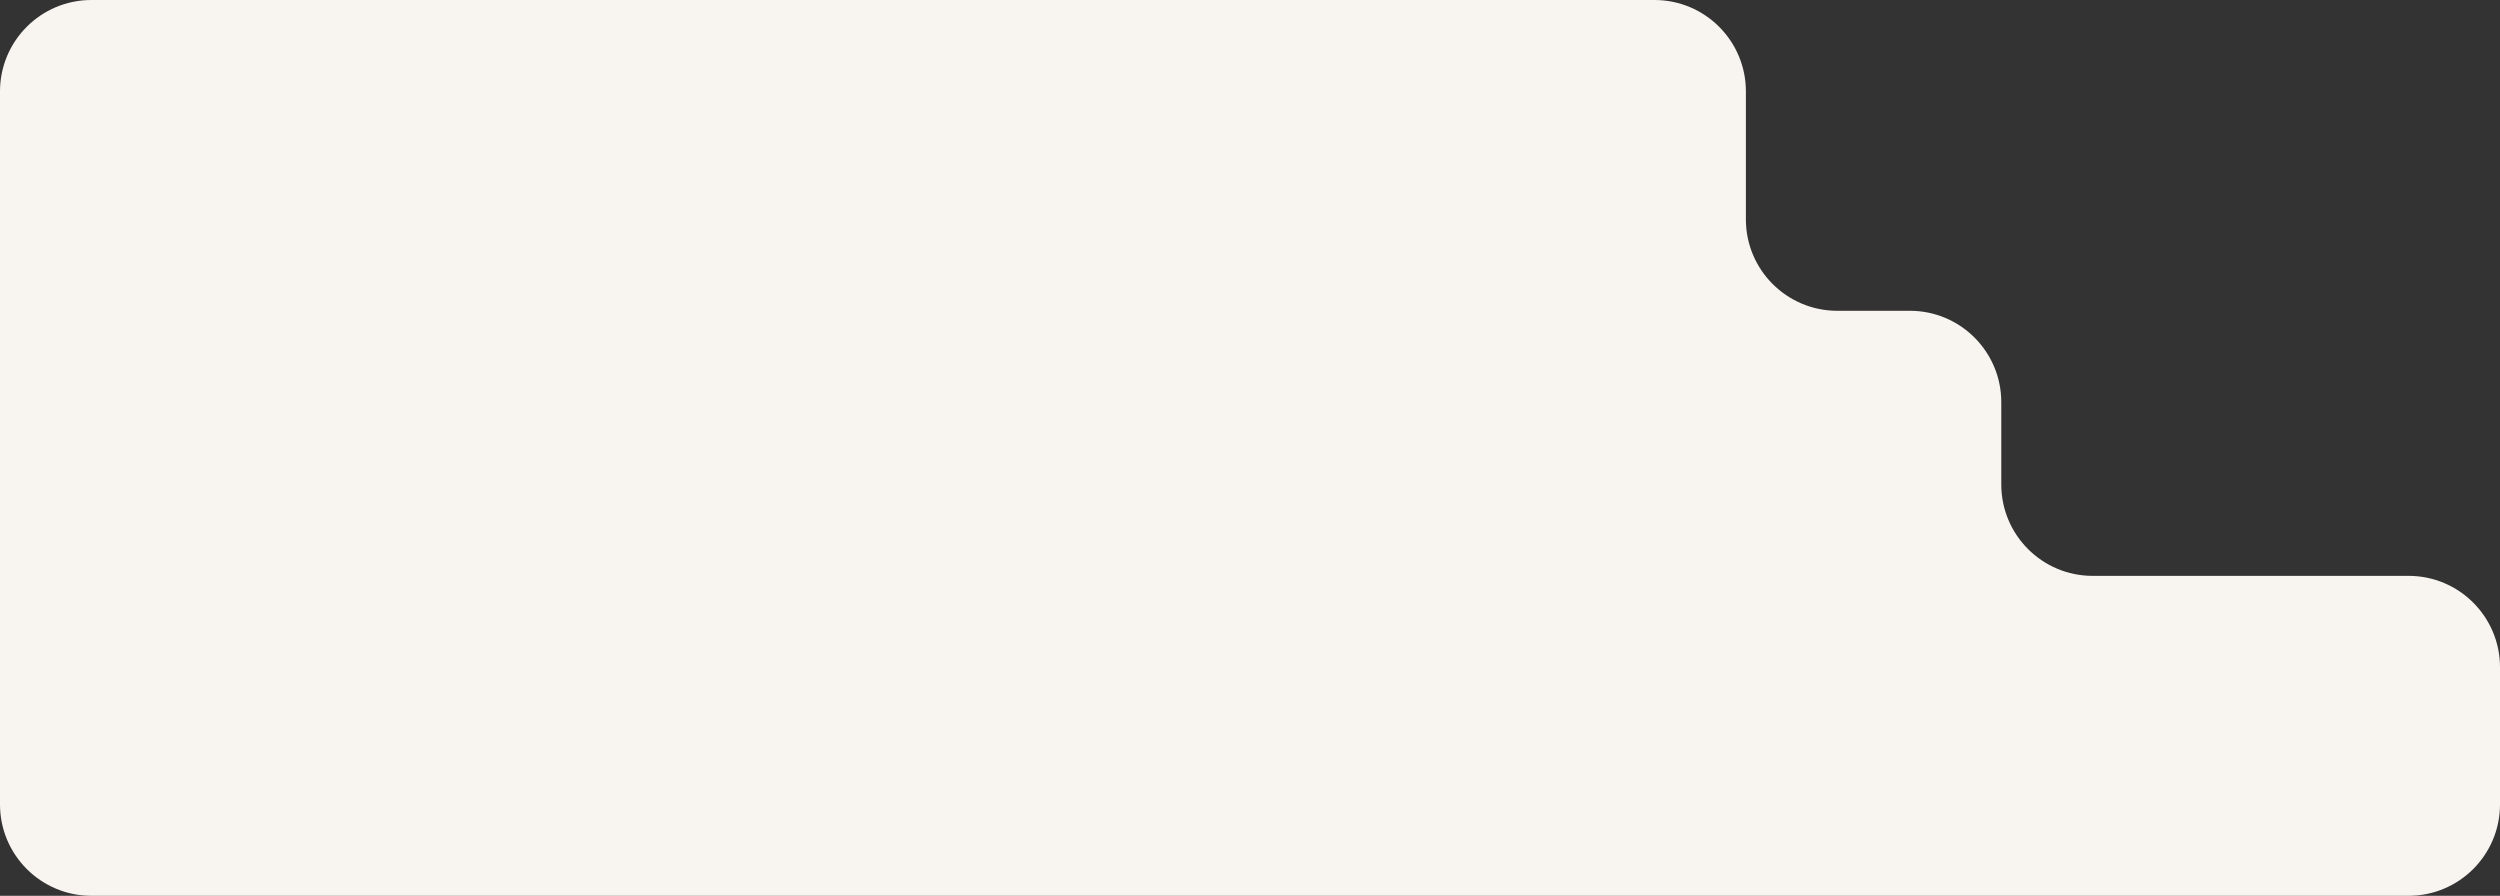
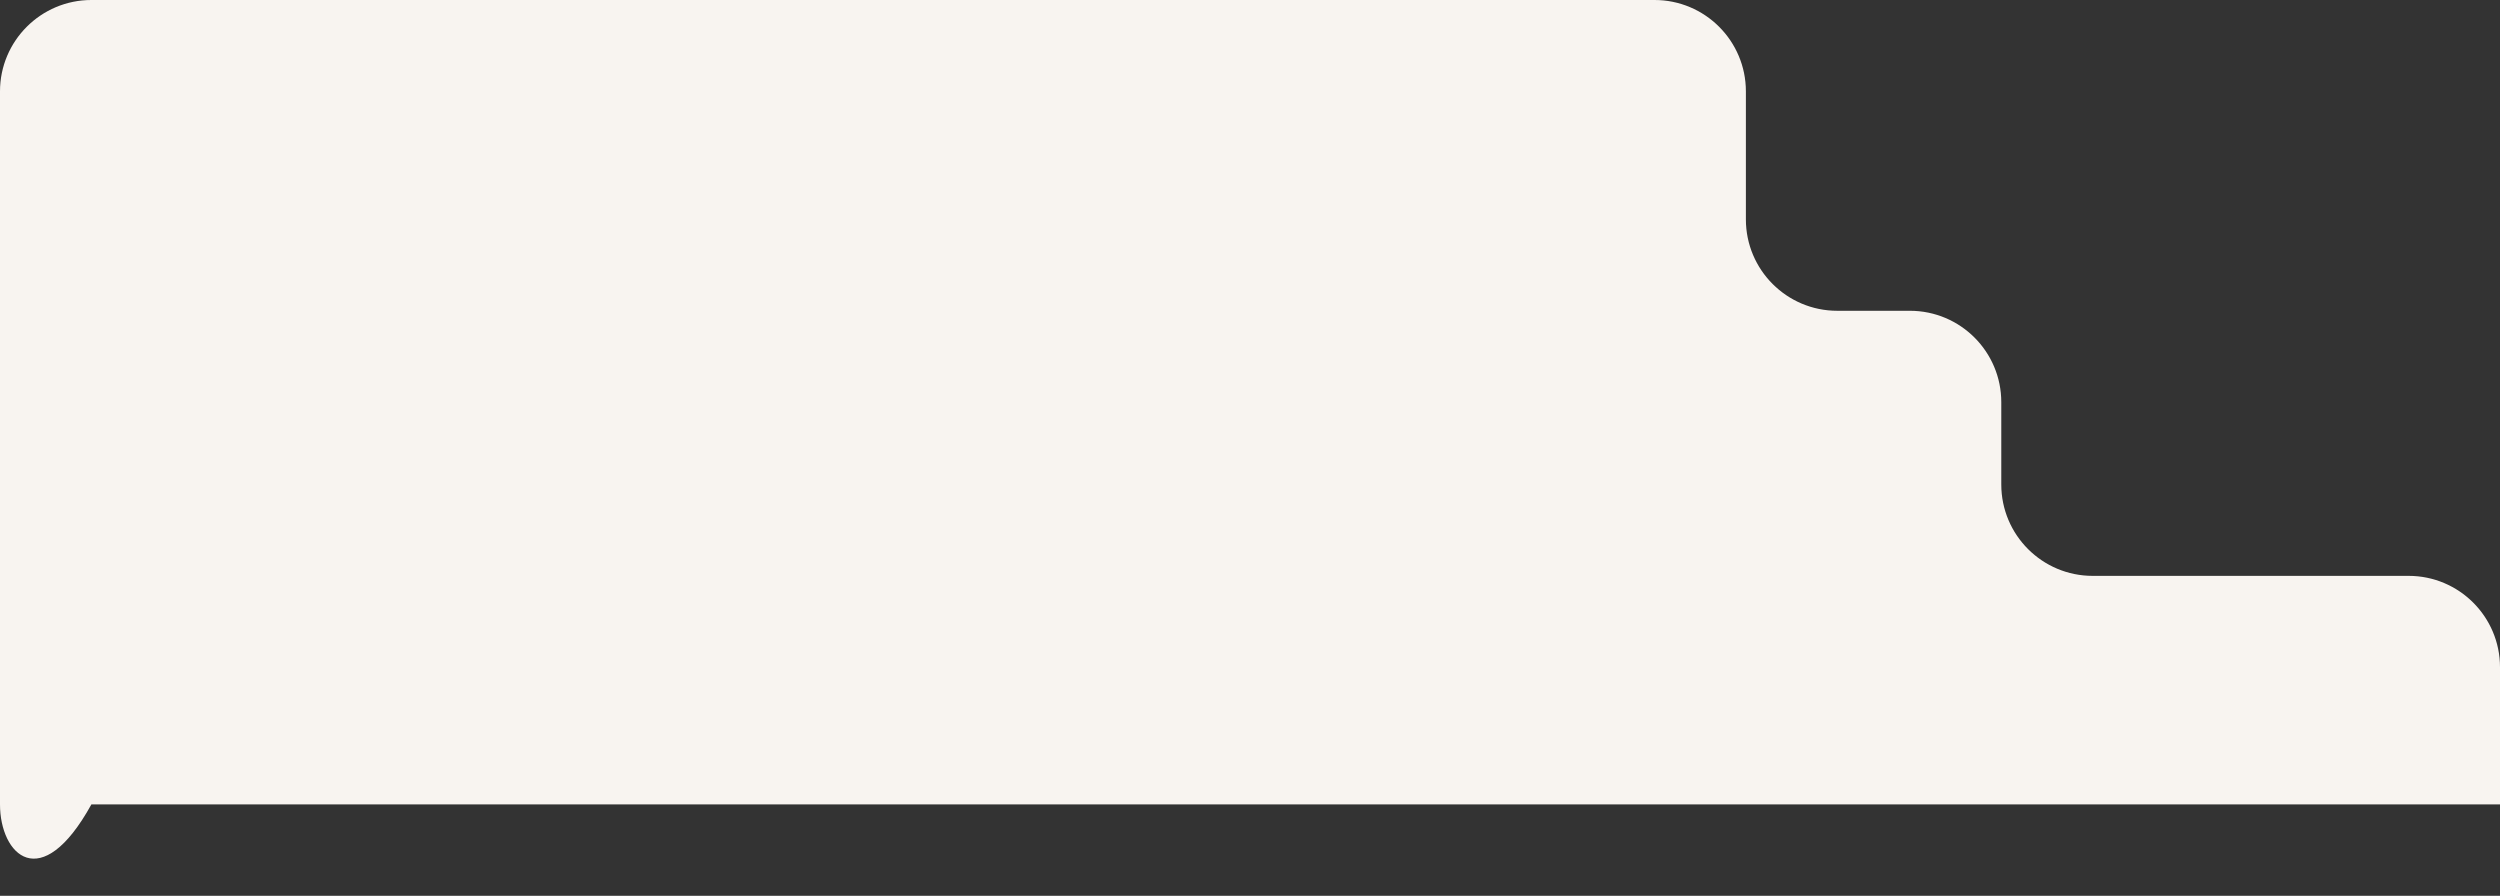
<svg xmlns="http://www.w3.org/2000/svg" width="547" height="196" viewBox="0 0 547 196" fill="none">
  <rect x="0" y="0" width="547" height="196" fill="#333333" stroke="none" />
-   <path fill-rule="evenodd" clip-rule="evenodd" d="M0 20C0 8.954 8.954 0 20 0H362C373.046 0 382 8.954 382 20V48C382 59.046 390.954 68 402 68H417.881C428.926 68 437.881 76.954 437.881 88V106C437.881 117.046 446.835 126 457.881 126H527C538.046 126 547 134.954 547 146V176C547 187.046 538.046 196 527 196H20C8.954 196 0 187.046 0 176V135V126V75V68V20Z" fill="#F8F4F0" />
+   <path fill-rule="evenodd" clip-rule="evenodd" d="M0 20C0 8.954 8.954 0 20 0H362C373.046 0 382 8.954 382 20V48C382 59.046 390.954 68 402 68H417.881C428.926 68 437.881 76.954 437.881 88V106C437.881 117.046 446.835 126 457.881 126H527C538.046 126 547 134.954 547 146V176H20C8.954 196 0 187.046 0 176V135V126V75V68V20Z" fill="#F8F4F0" />
</svg>